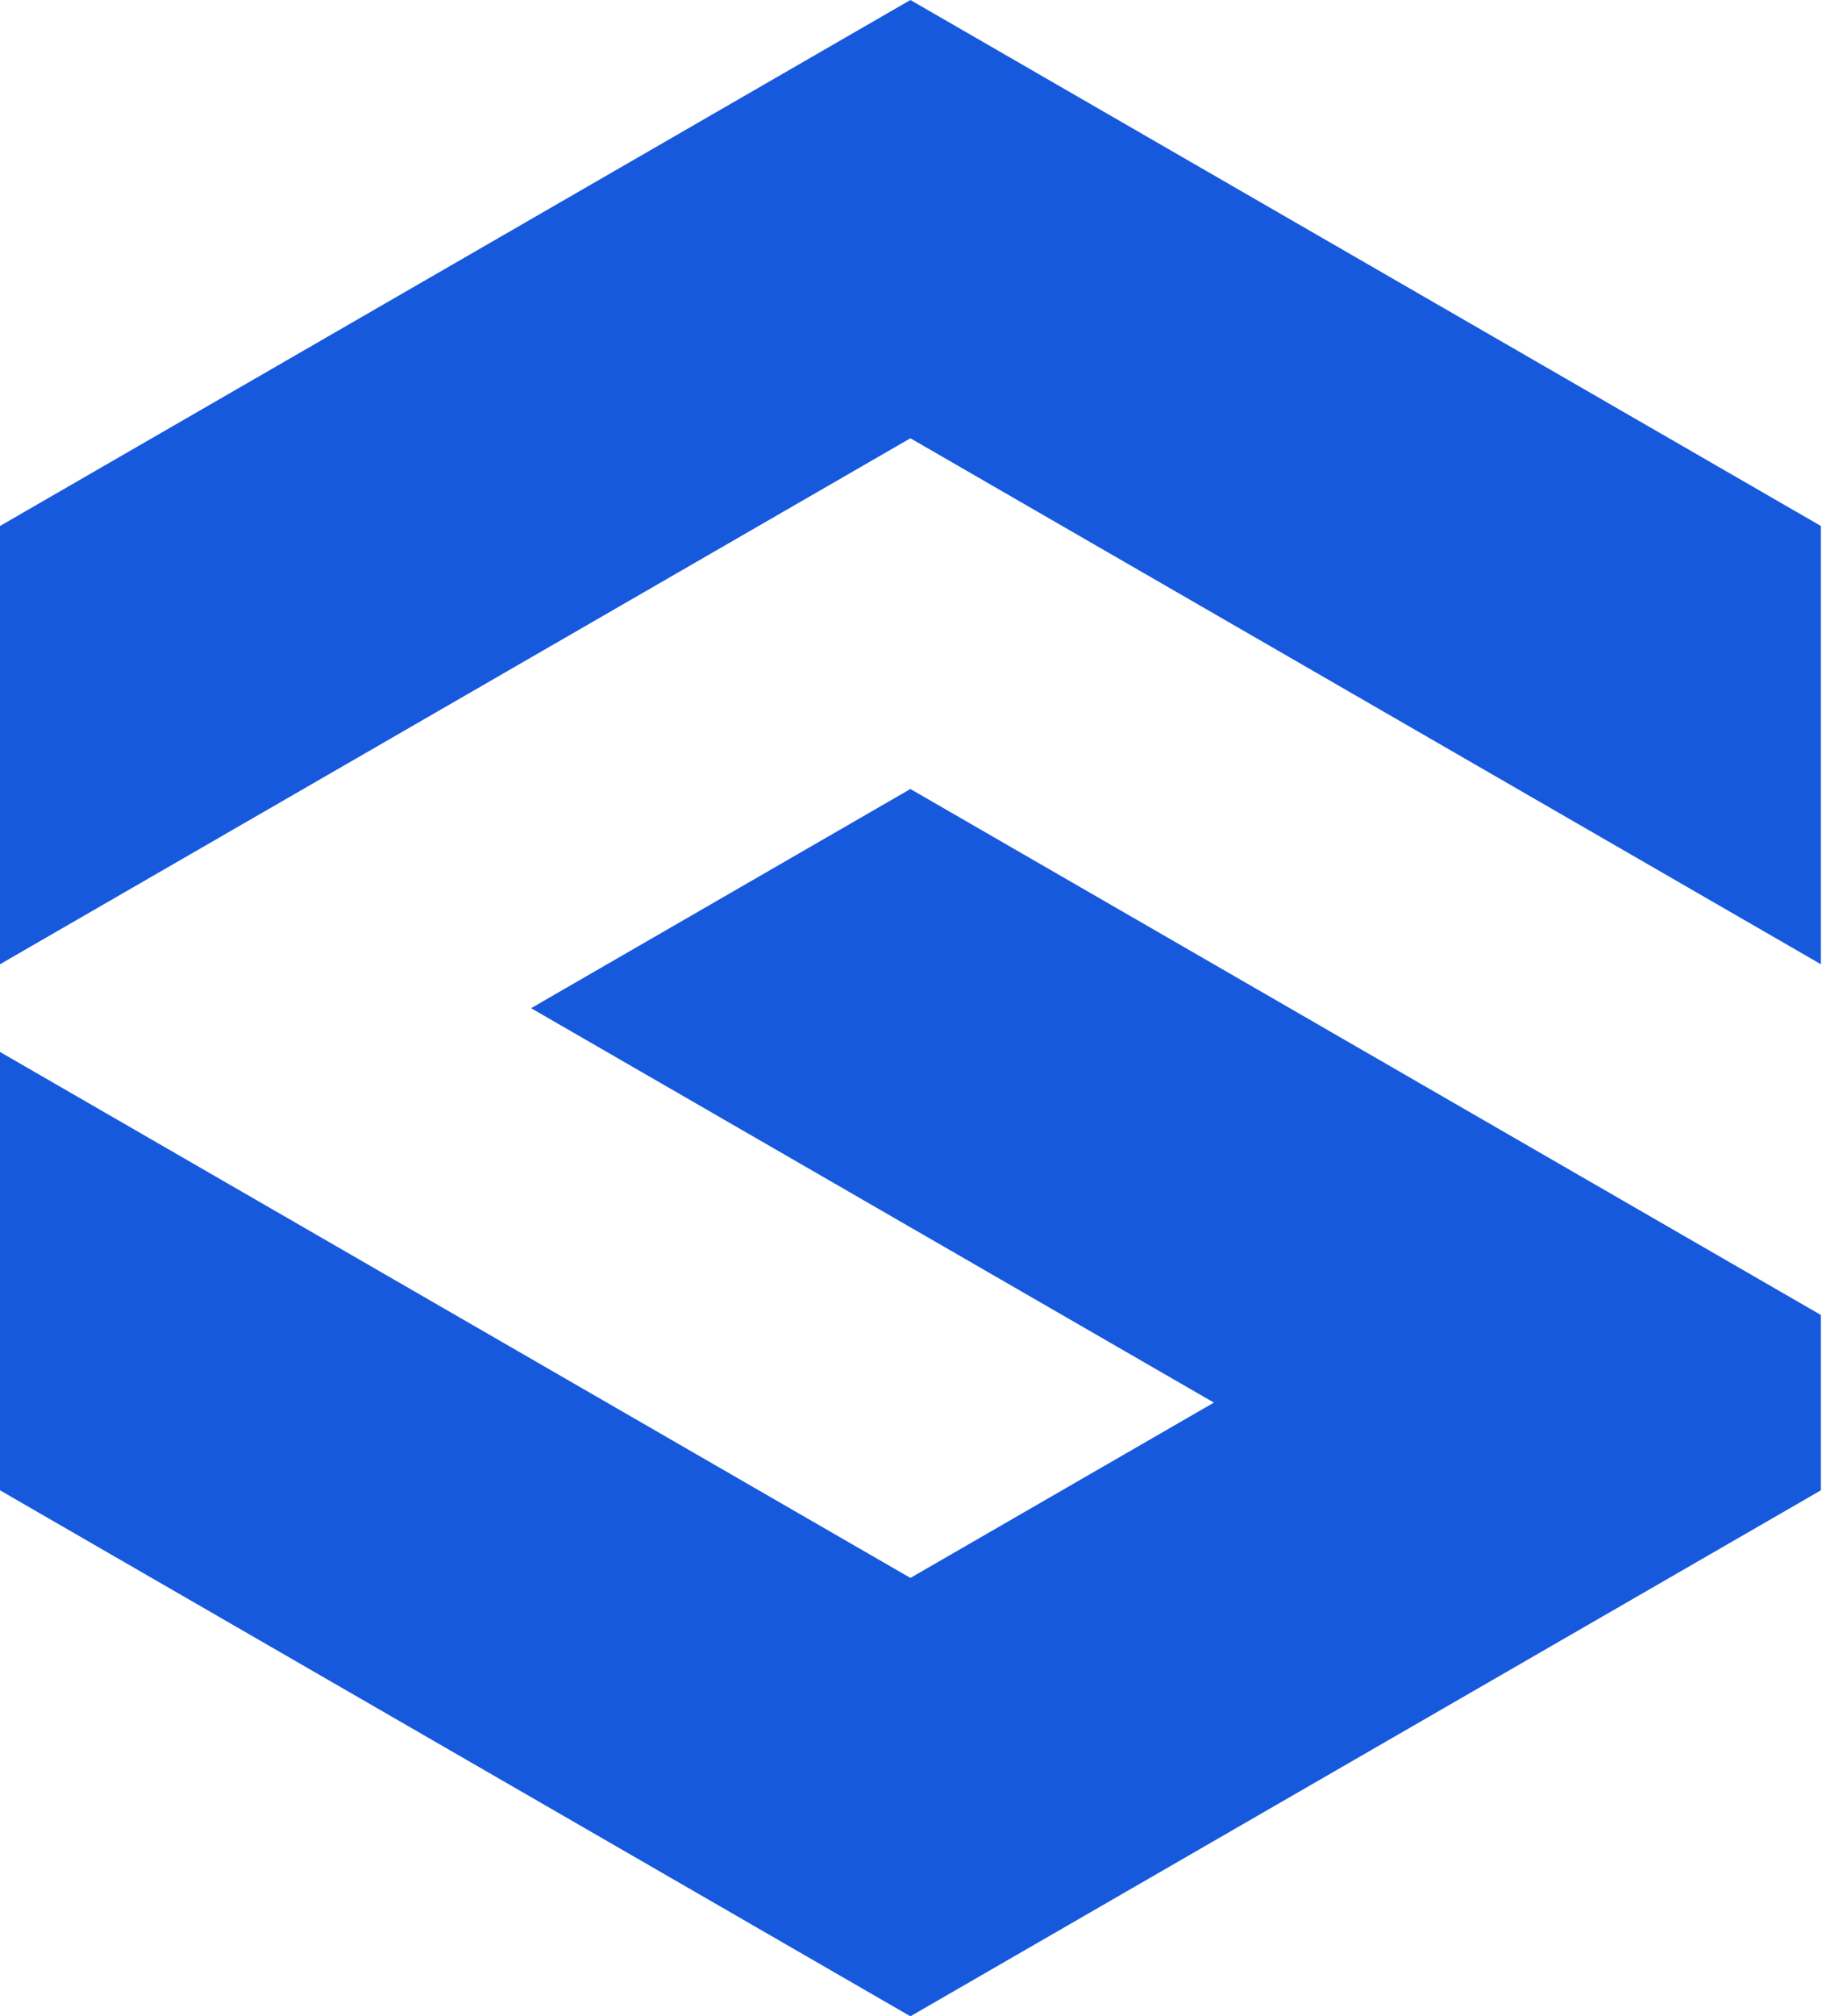
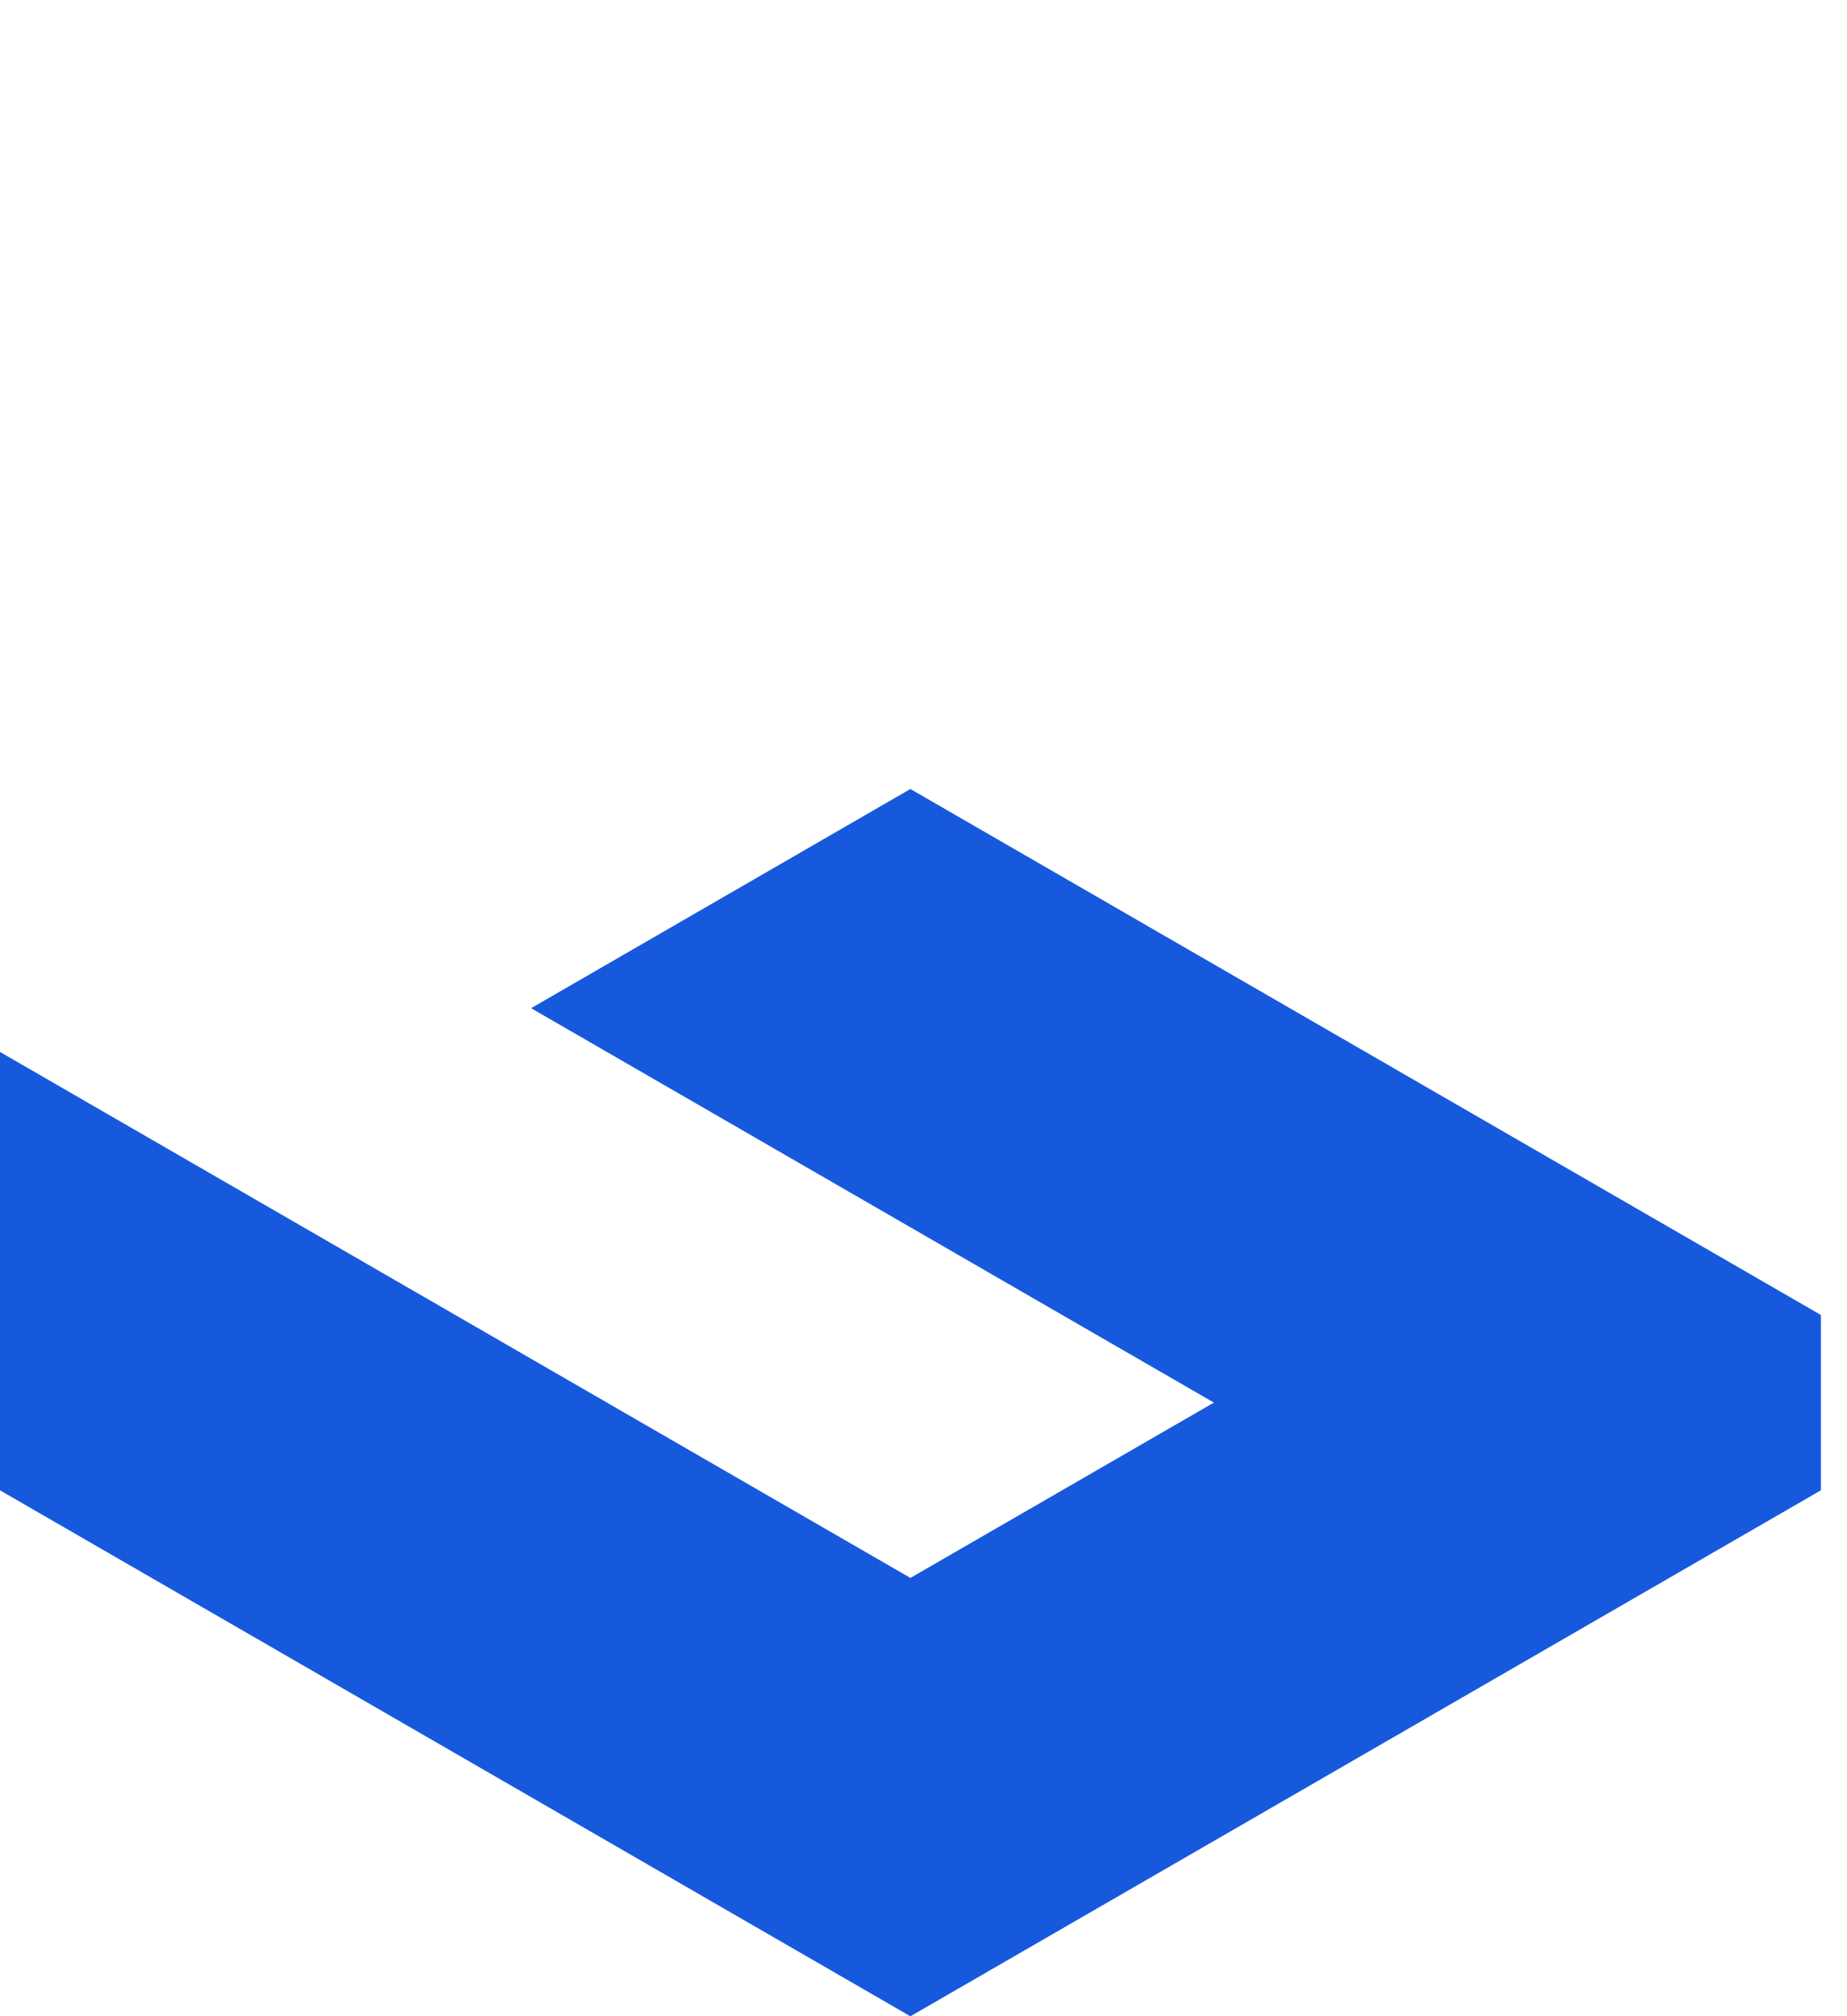
<svg xmlns="http://www.w3.org/2000/svg" width="22" height="24" viewBox="0 0 22 24" fill="none">
-   <path d="M10.844 0L0 6.261V11.478L10.844 5.217L21.689 11.478V6.261L10.844 0Z" fill="#1759DD" />
  <path d="M0 12.522V17.74L10.844 24.001L21.689 17.74V15.653L10.844 9.392L6.326 12.001L14.459 16.696L10.844 18.783L0 12.522Z" fill="#1759DD" />
</svg>